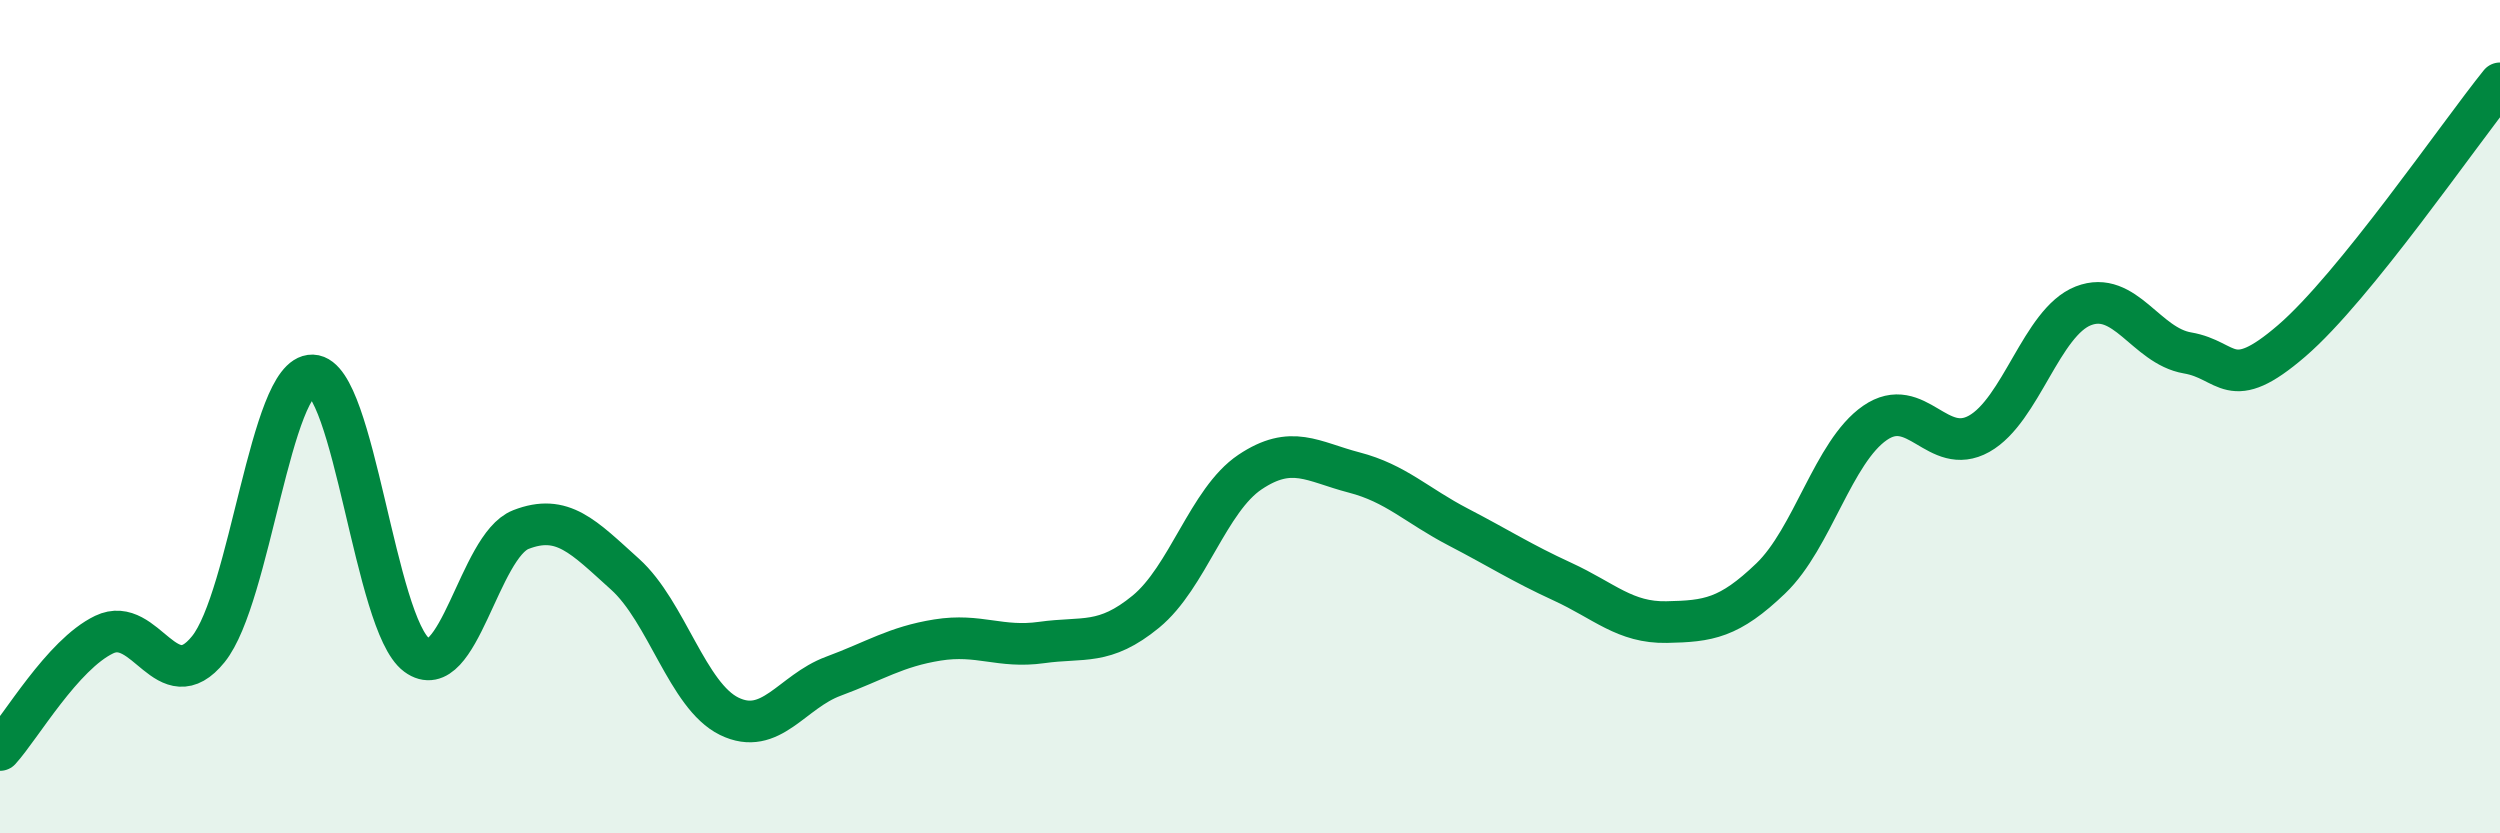
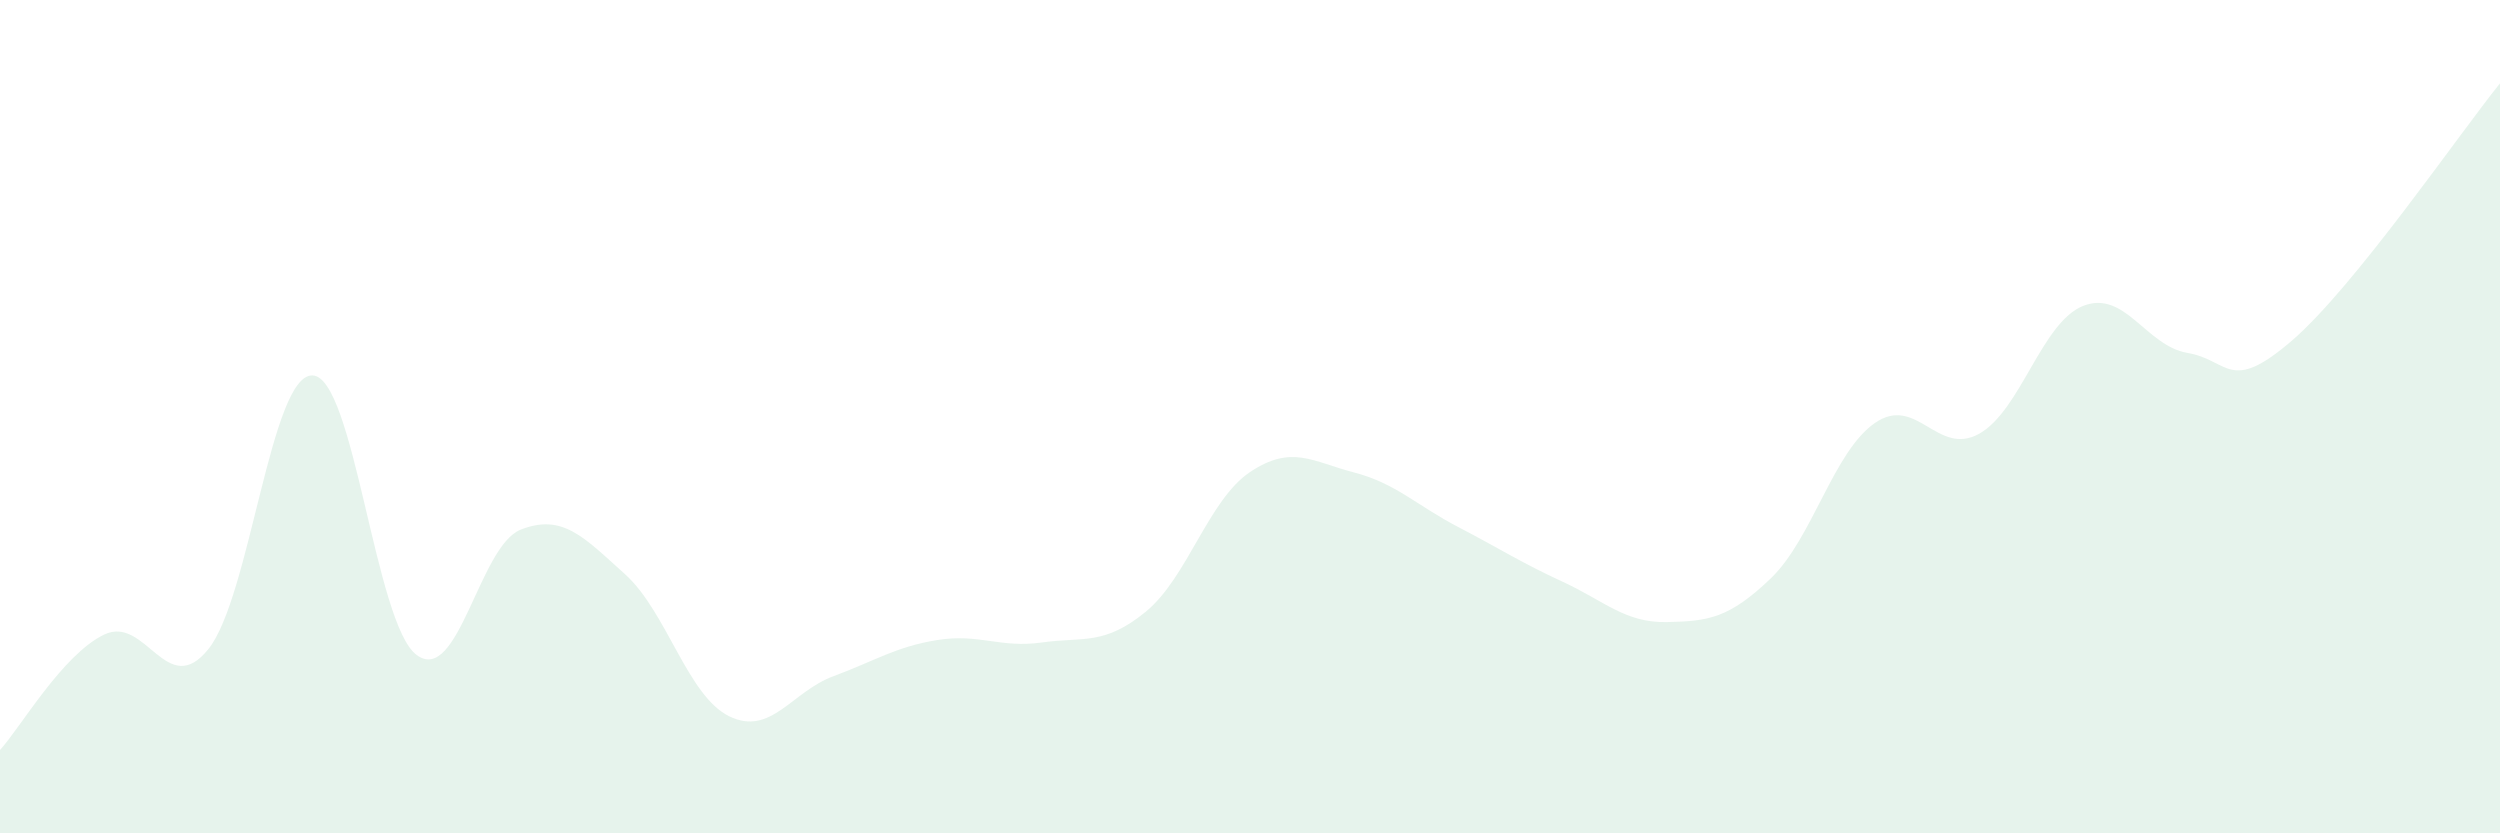
<svg xmlns="http://www.w3.org/2000/svg" width="60" height="20" viewBox="0 0 60 20">
  <path d="M 0,18 C 0.5,17.45 1.5,15.71 2.5,15.23 C 3.5,14.75 4,16.82 5,15.58 C 6,14.34 6.5,8.98 7.5,9.01 C 8.5,9.04 9,14.98 10,15.72 C 11,16.46 11.5,13.1 12.5,12.71 C 13.5,12.32 14,12.88 15,13.78 C 16,14.68 16.5,16.7 17.5,17.19 C 18.5,17.68 19,16.6 20,16.23 C 21,15.86 21.5,15.52 22.5,15.36 C 23.5,15.2 24,15.56 25,15.42 C 26,15.28 26.5,15.5 27.5,14.68 C 28.5,13.86 29,12 30,11.33 C 31,10.66 31.5,11.08 32.5,11.34 C 33.5,11.6 34,12.13 35,12.65 C 36,13.17 36.5,13.5 37.5,13.96 C 38.5,14.42 39,14.95 40,14.93 C 41,14.91 41.5,14.84 42.5,13.88 C 43.5,12.92 44,10.84 45,10.15 C 46,9.46 46.5,10.97 47.5,10.41 C 48.5,9.85 49,7.73 50,7.34 C 51,6.95 51.5,8.3 52.5,8.47 C 53.5,8.64 53.5,9.47 55,8.18 C 56.5,6.89 59,3.24 60,2L60 20L0 20Z" fill="#008740" opacity="0.1" stroke-linecap="round" stroke-linejoin="round" />
-   <path d="M 0,18 C 0.5,17.45 1.5,15.71 2.5,15.23 C 3.5,14.75 4,16.82 5,15.58 C 6,14.34 6.5,8.98 7.5,9.01 C 8.5,9.04 9,14.98 10,15.72 C 11,16.46 11.5,13.1 12.5,12.71 C 13.5,12.32 14,12.88 15,13.78 C 16,14.68 16.5,16.7 17.5,17.19 C 18.5,17.68 19,16.6 20,16.23 C 21,15.86 21.5,15.52 22.5,15.36 C 23.5,15.2 24,15.56 25,15.42 C 26,15.28 26.5,15.5 27.5,14.68 C 28.5,13.86 29,12 30,11.33 C 31,10.66 31.5,11.08 32.5,11.34 C 33.5,11.6 34,12.13 35,12.65 C 36,13.17 36.5,13.5 37.5,13.96 C 38.5,14.42 39,14.95 40,14.93 C 41,14.91 41.5,14.84 42.5,13.88 C 43.5,12.92 44,10.84 45,10.15 C 46,9.46 46.5,10.97 47.5,10.41 C 48.5,9.85 49,7.73 50,7.34 C 51,6.95 51.5,8.3 52.5,8.47 C 53.5,8.64 53.5,9.47 55,8.18 C 56.5,6.89 59,3.24 60,2" stroke="#008740" stroke-width="1" fill="none" stroke-linecap="round" stroke-linejoin="round" />
</svg>